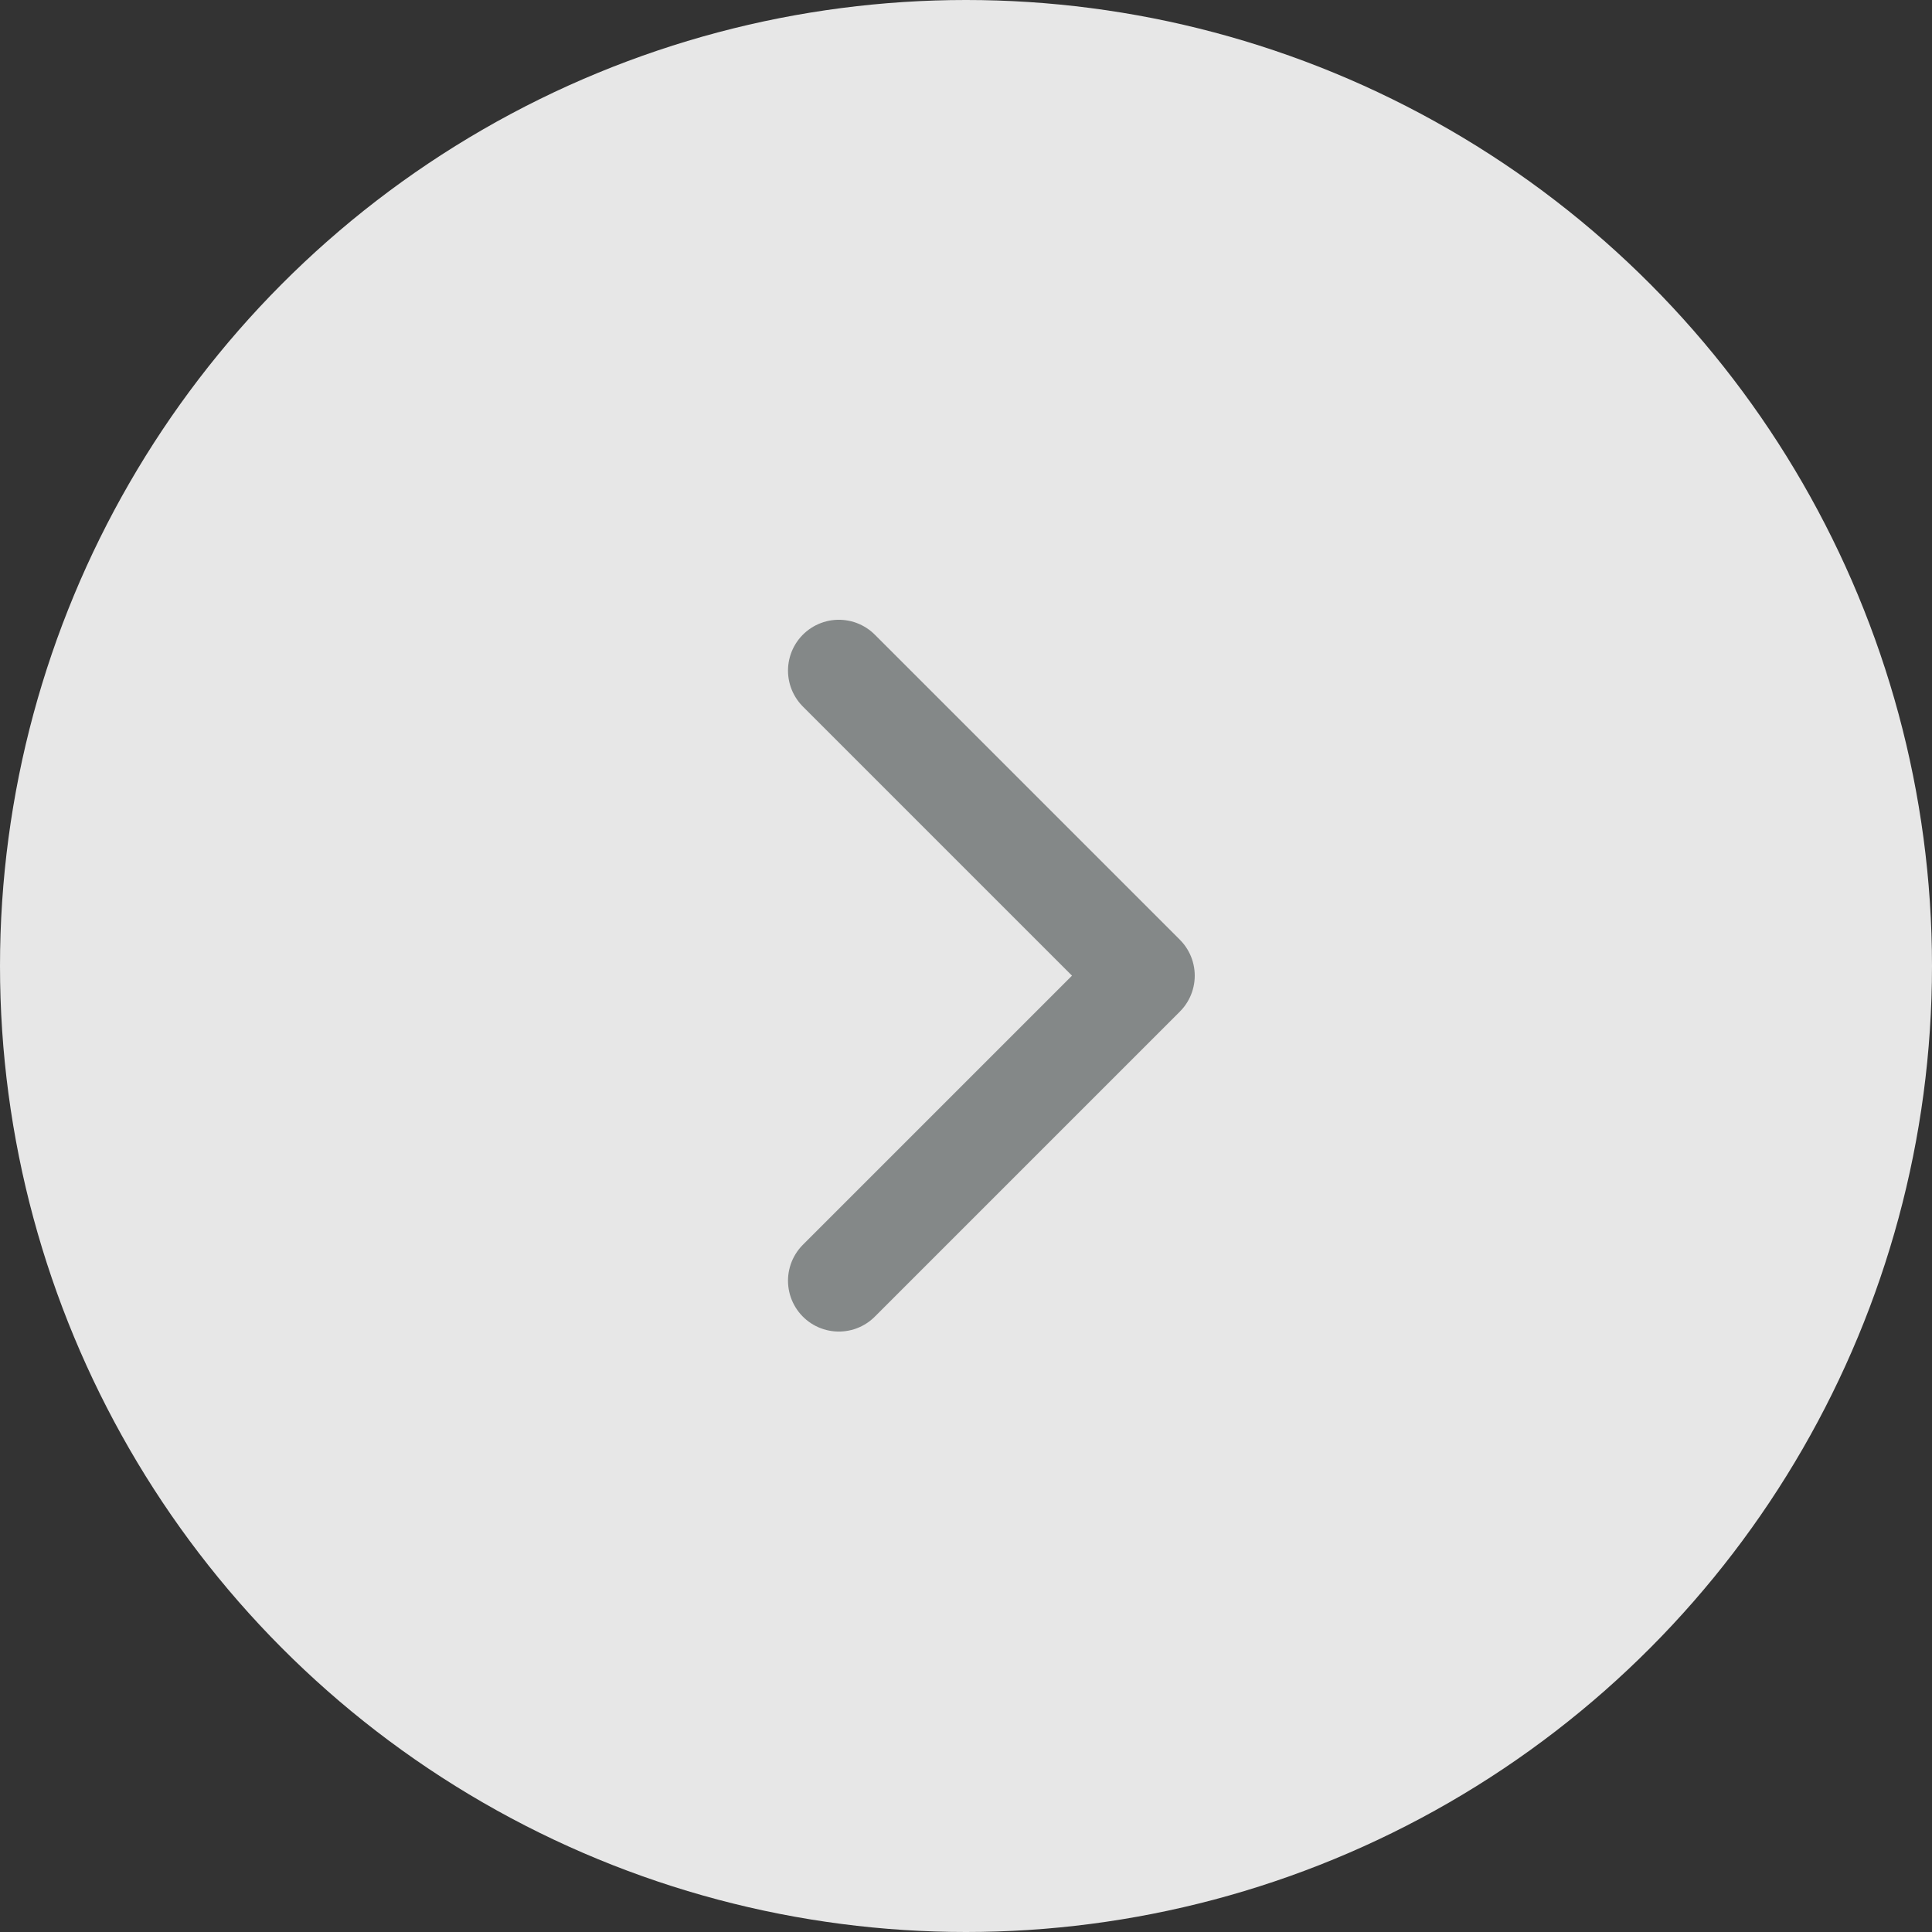
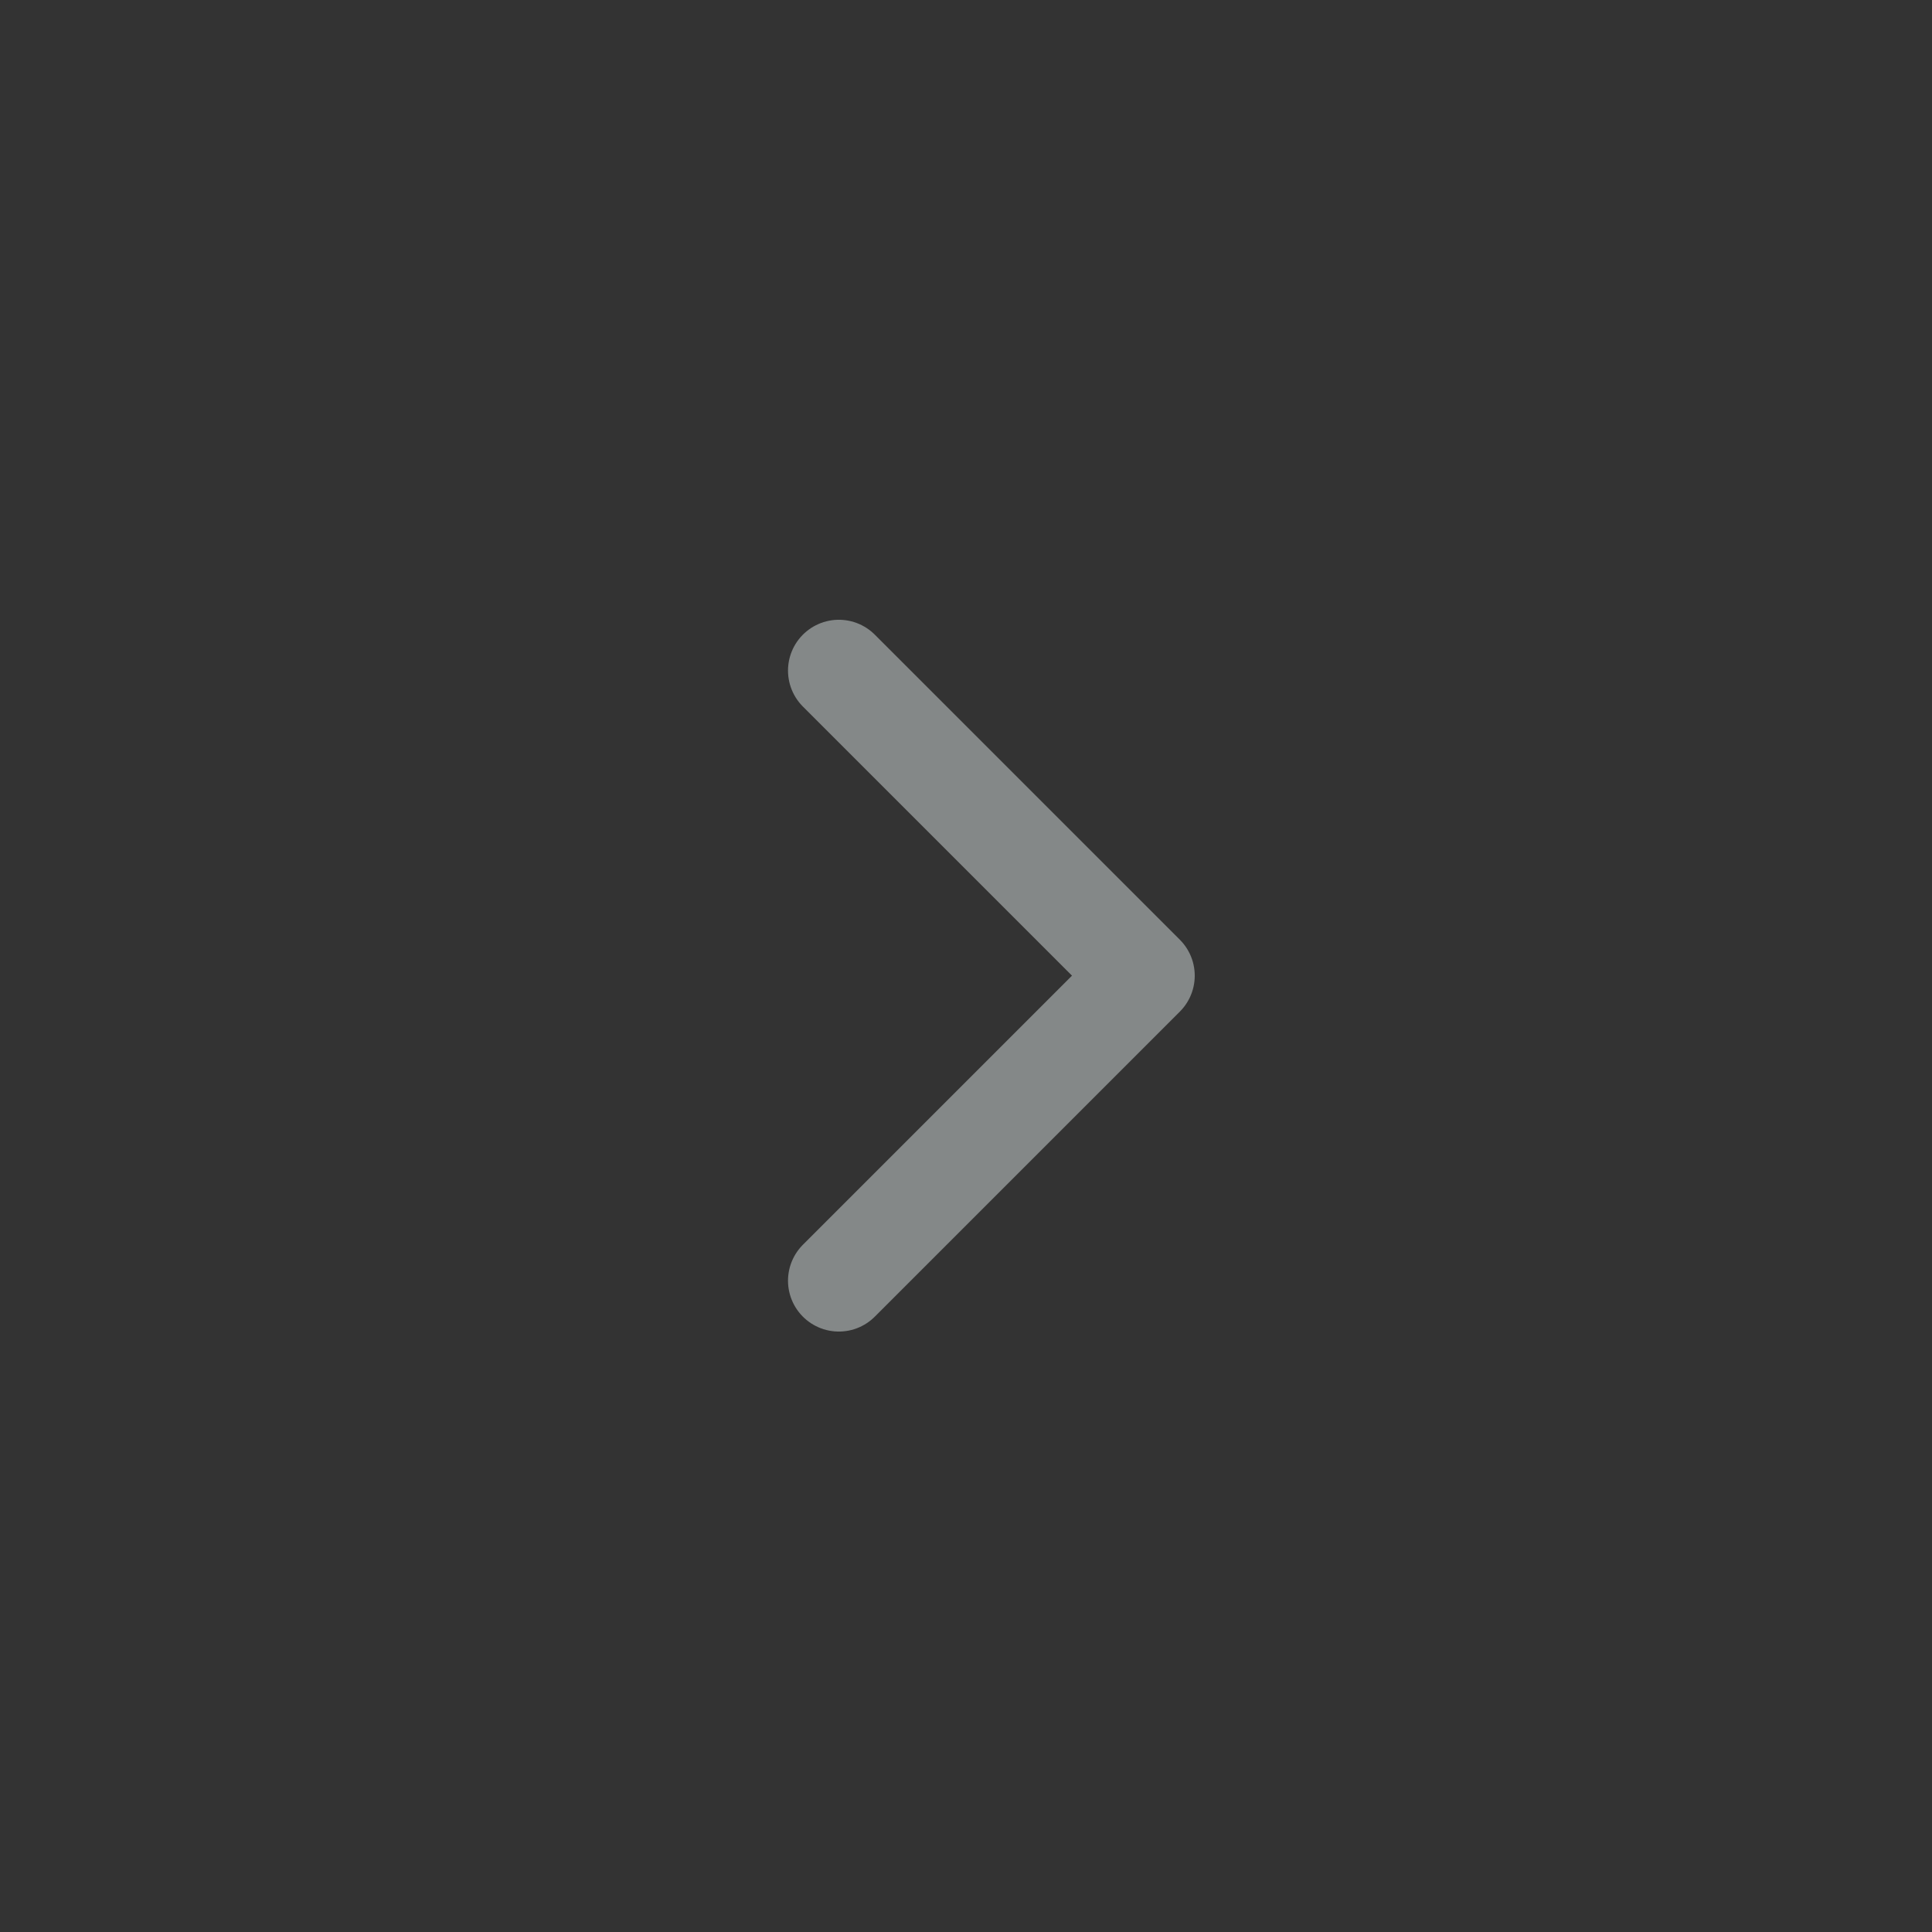
<svg xmlns="http://www.w3.org/2000/svg" width="38" height="38" viewBox="0 0 38 38">
  <rect x="0" y="0" width="38" height="38" fill="#333333" stroke="none" />
  <g id="Raggruppa_6754" data-name="Raggruppa 6754" transform="translate(-1333 -131)">
-     <circle id="Ellisse_70" data-name="Ellisse 70" cx="19" cy="19" r="19" transform="translate(1333 131)" fill="rgba(255,255,255,0.88)" />
    <path id="Tracciato_15357" data-name="Tracciato 15357" d="M16.959,25.724l6,6-6,6" transform="translate(1332.54 118.466)" fill="none" stroke="#848888" stroke-linecap="round" stroke-linejoin="round" stroke-width="2" />
  </g>
</svg>